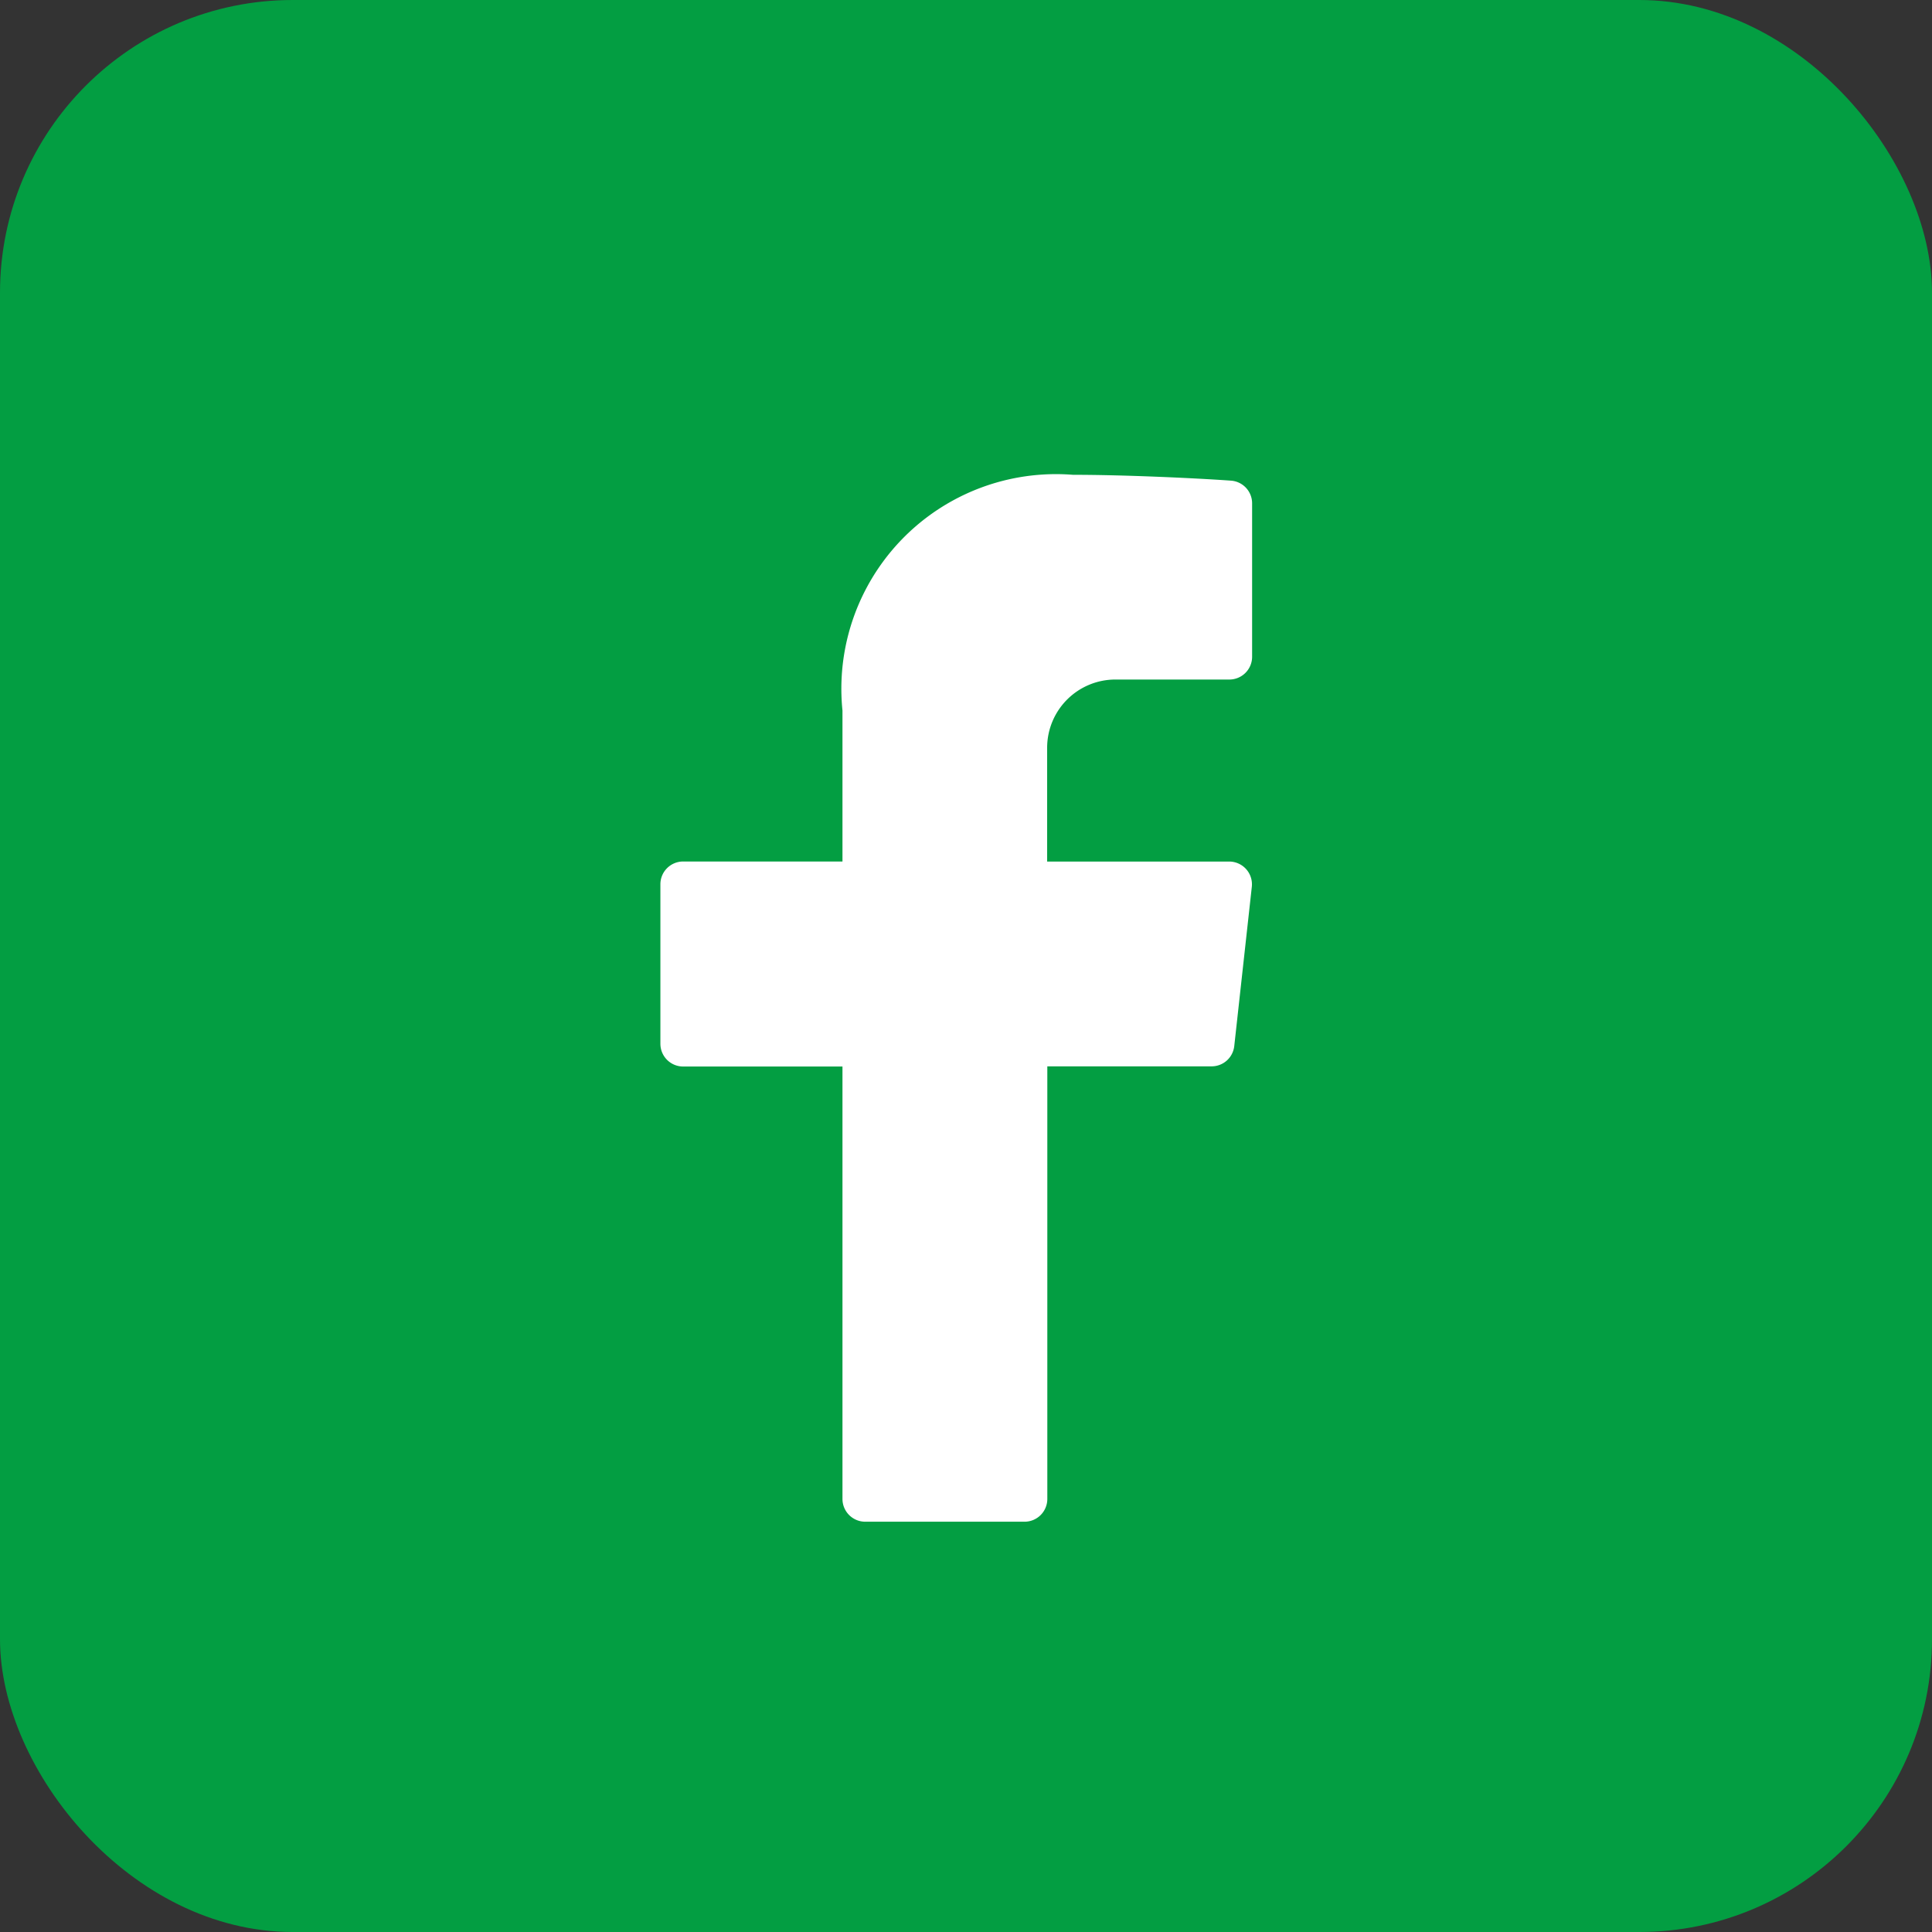
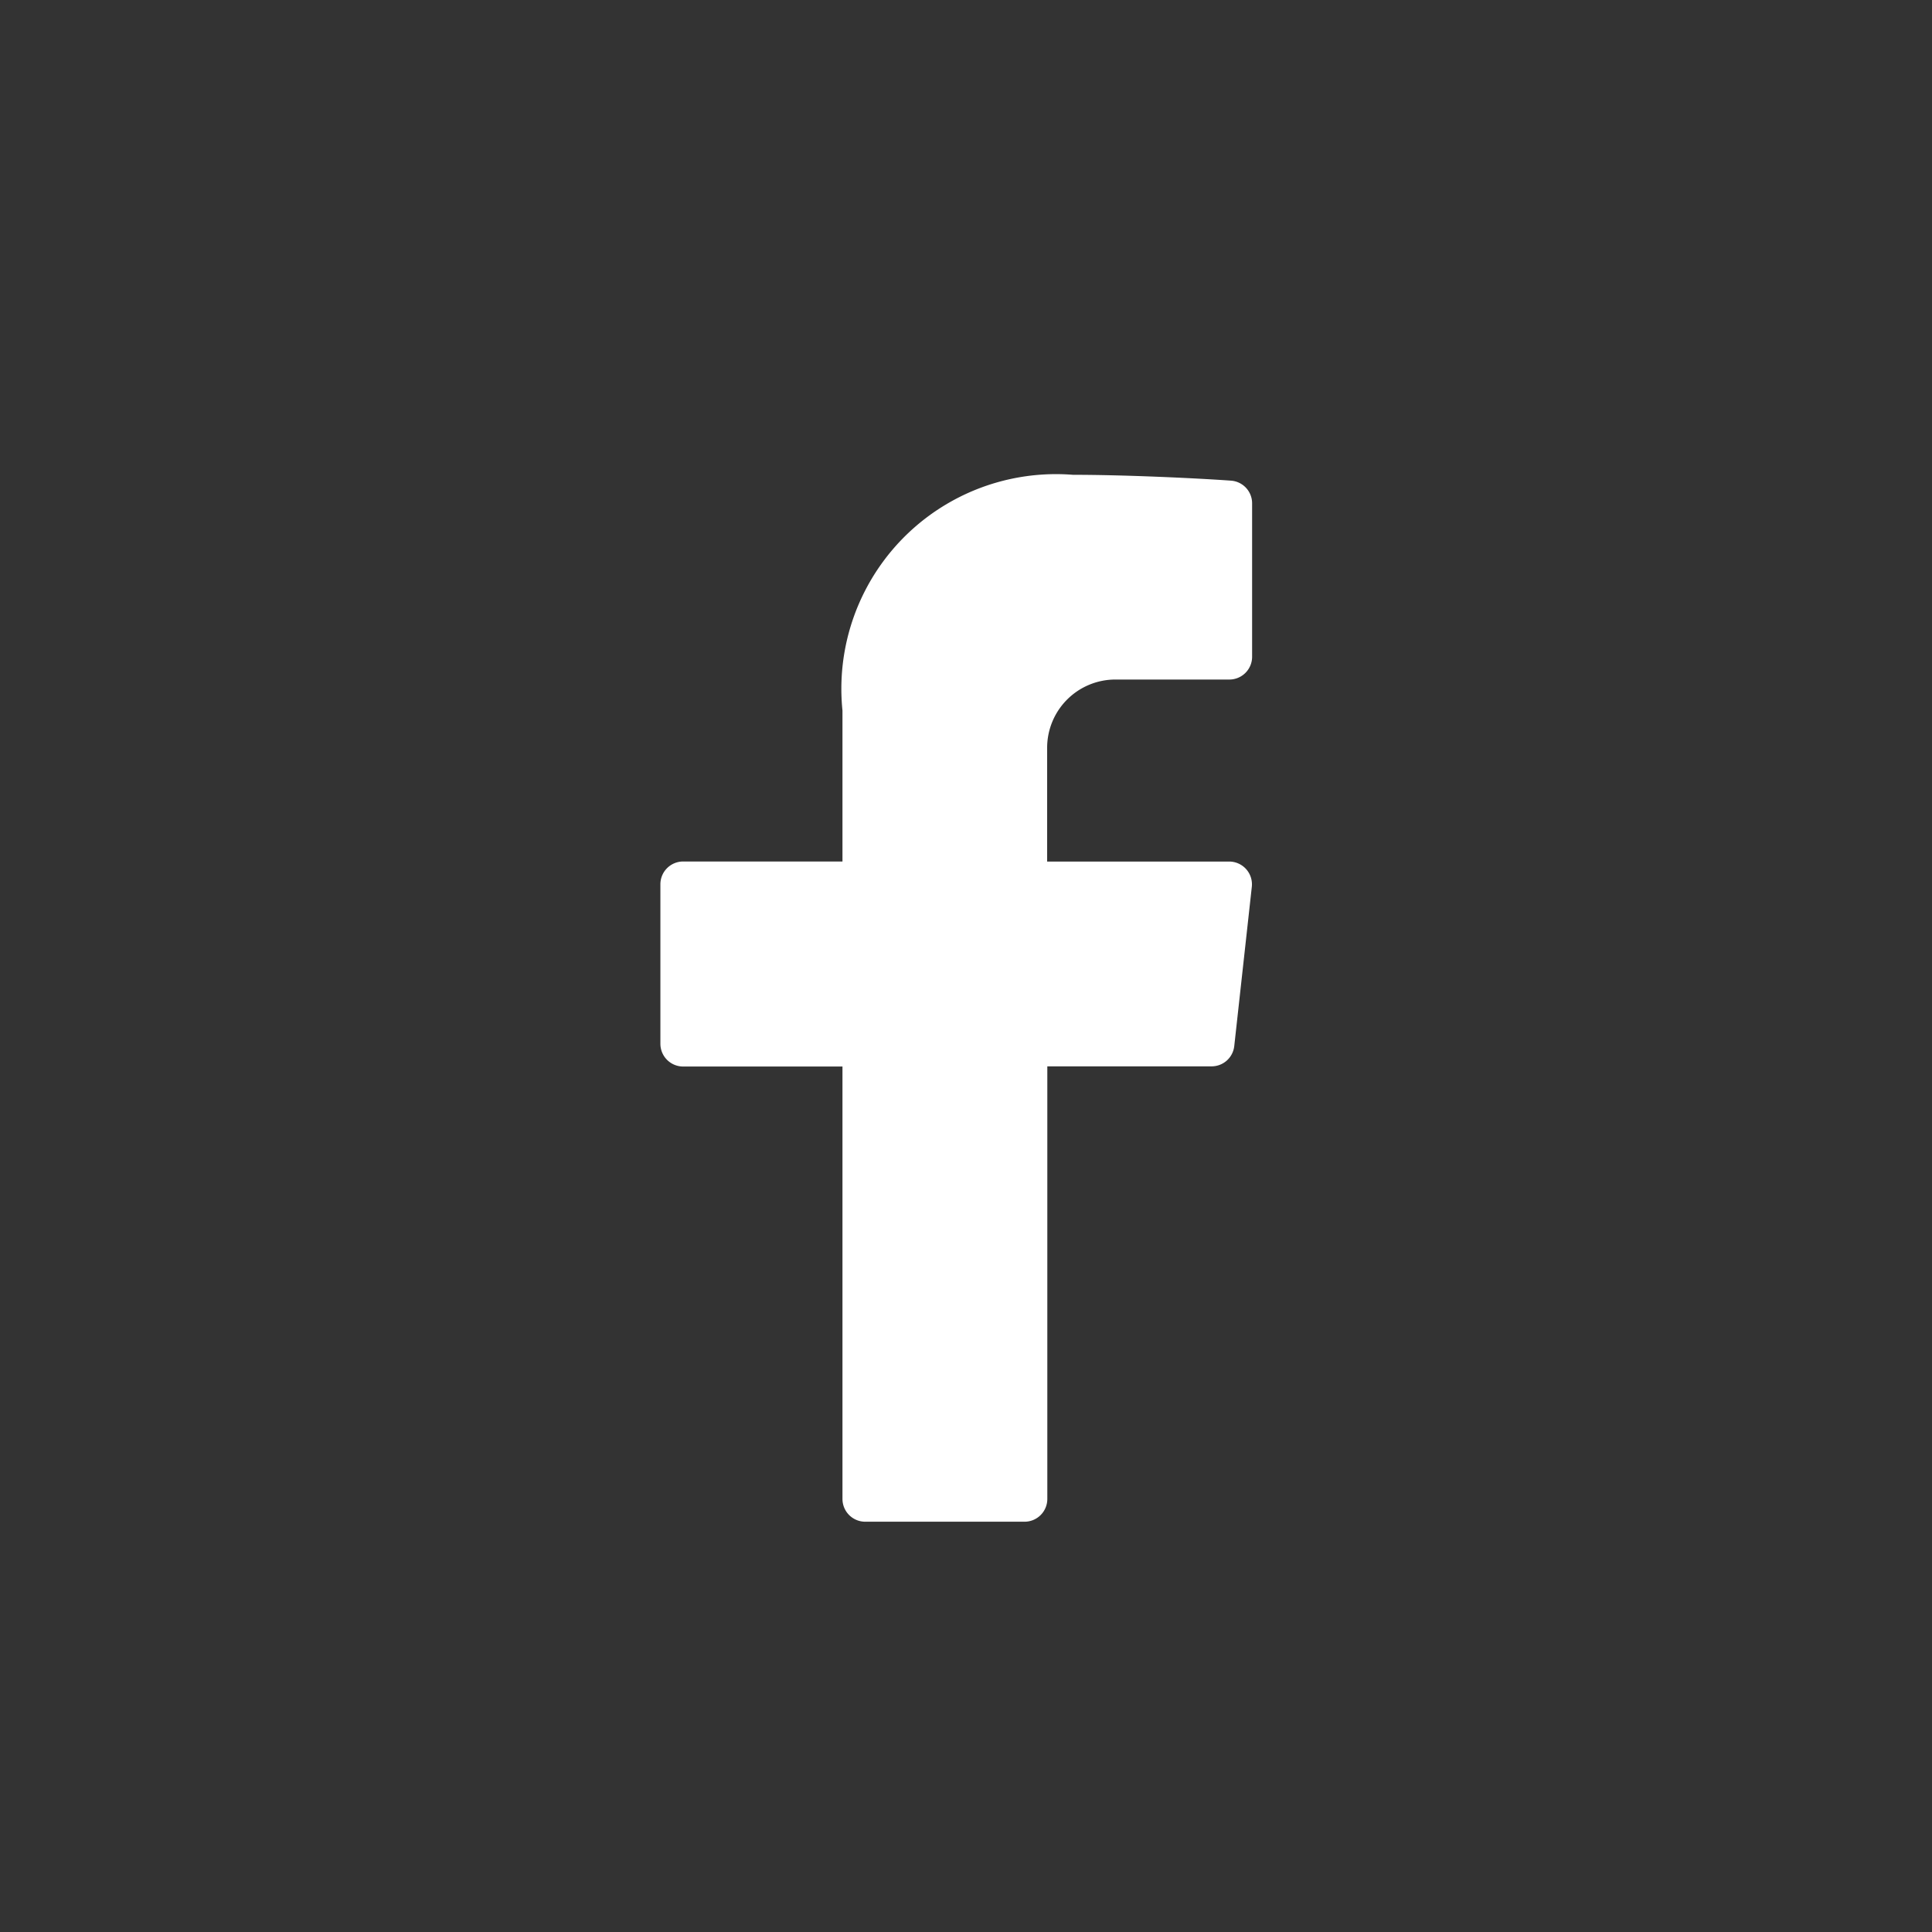
<svg xmlns="http://www.w3.org/2000/svg" width="33" height="33" viewBox="0 0 33 33">
  <rect x="0" y="0" width="33" height="33" fill="#333333" stroke="none" />
  <g id="fb-footer" transform="translate(0.024 0.378)">
-     <rect id="Rectangle_5" data-name="Rectangle 5" width="33" height="33" rx="5" transform="translate(-0.024 -0.378)" fill="#039e42" />
    <path id="icons8_facebook_f_4" d="M19.774,5.5h1.944a.389.389,0,0,0,.389-.389V2.491a.388.388,0,0,0-.36-.388c-.618-.044-1.827-.1-2.7-.1A3.666,3.666,0,0,0,15.11,6.03V8.608H12.389A.389.389,0,0,0,12,9v2.721a.389.389,0,0,0,.389.389H15.11v7.386a.389.389,0,0,0,.389.389H18.22a.389.389,0,0,0,.389-.389V12.107h2.807a.389.389,0,0,0,.386-.346l.3-2.721a.389.389,0,0,0-.386-.431h-3.11V6.665A1.166,1.166,0,0,1,19.774,5.5Z" transform="translate(-0.744 5.729)" fill="#fff" />
  </g>
</svg>